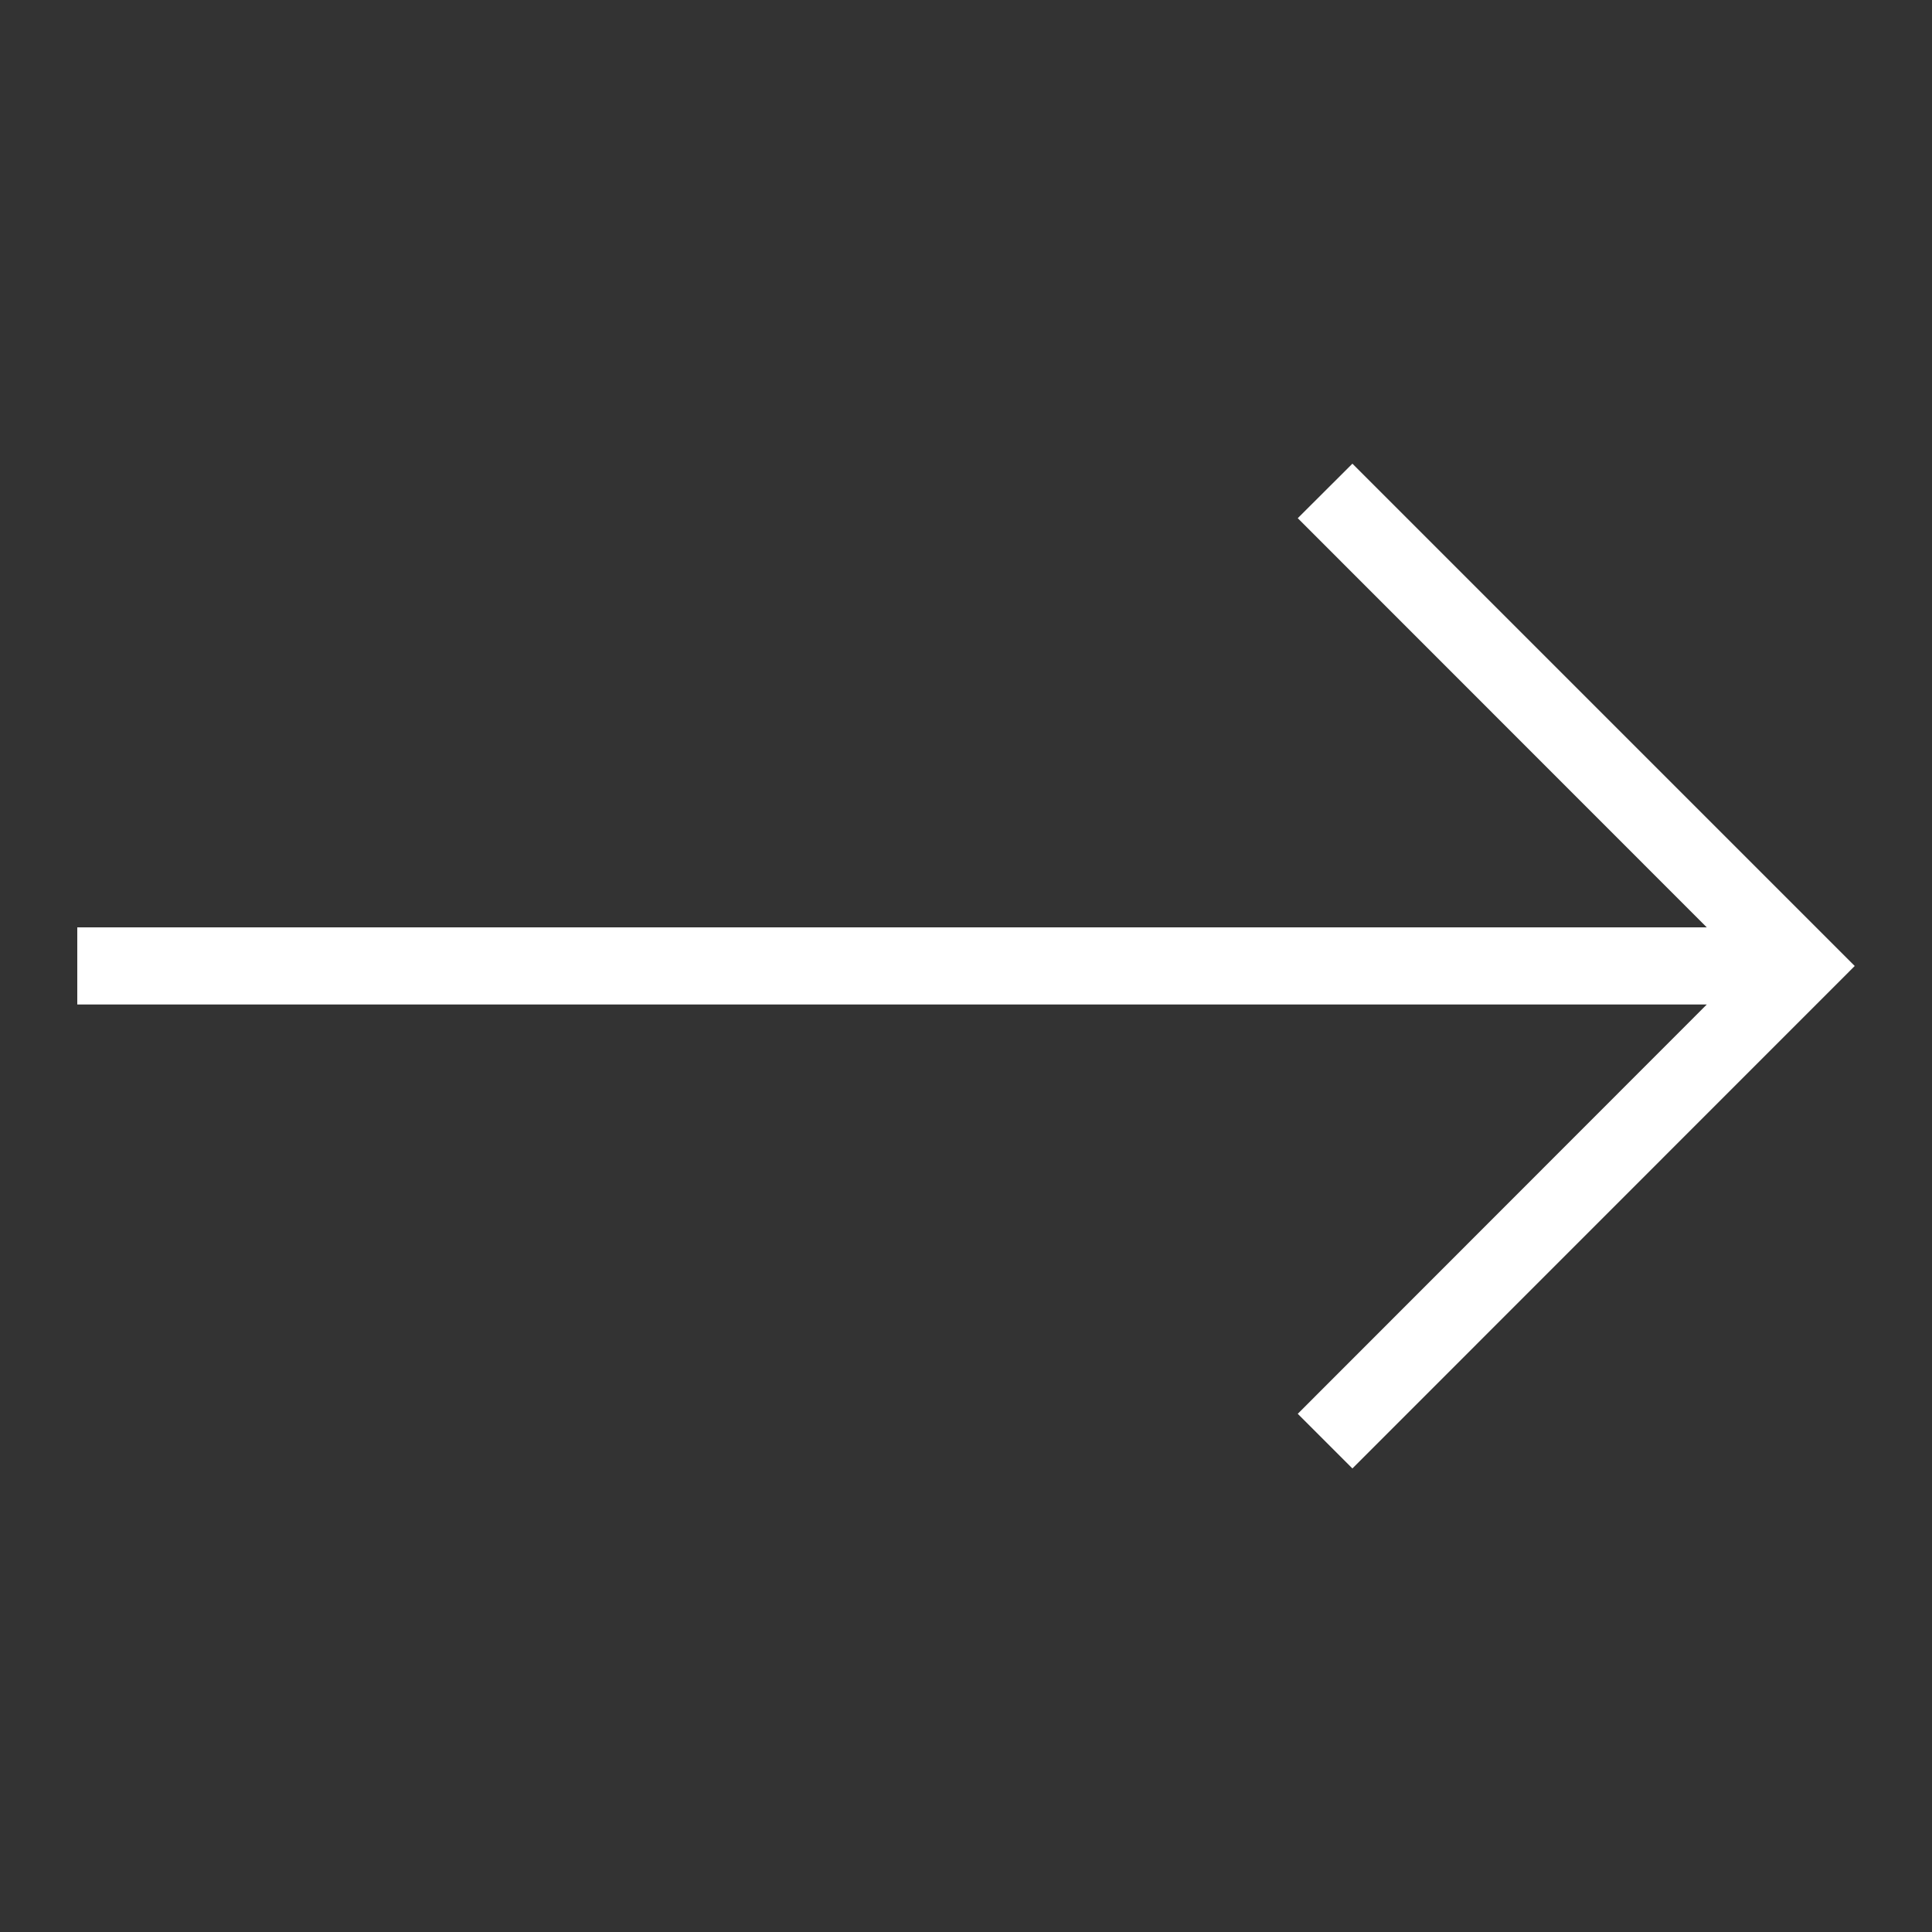
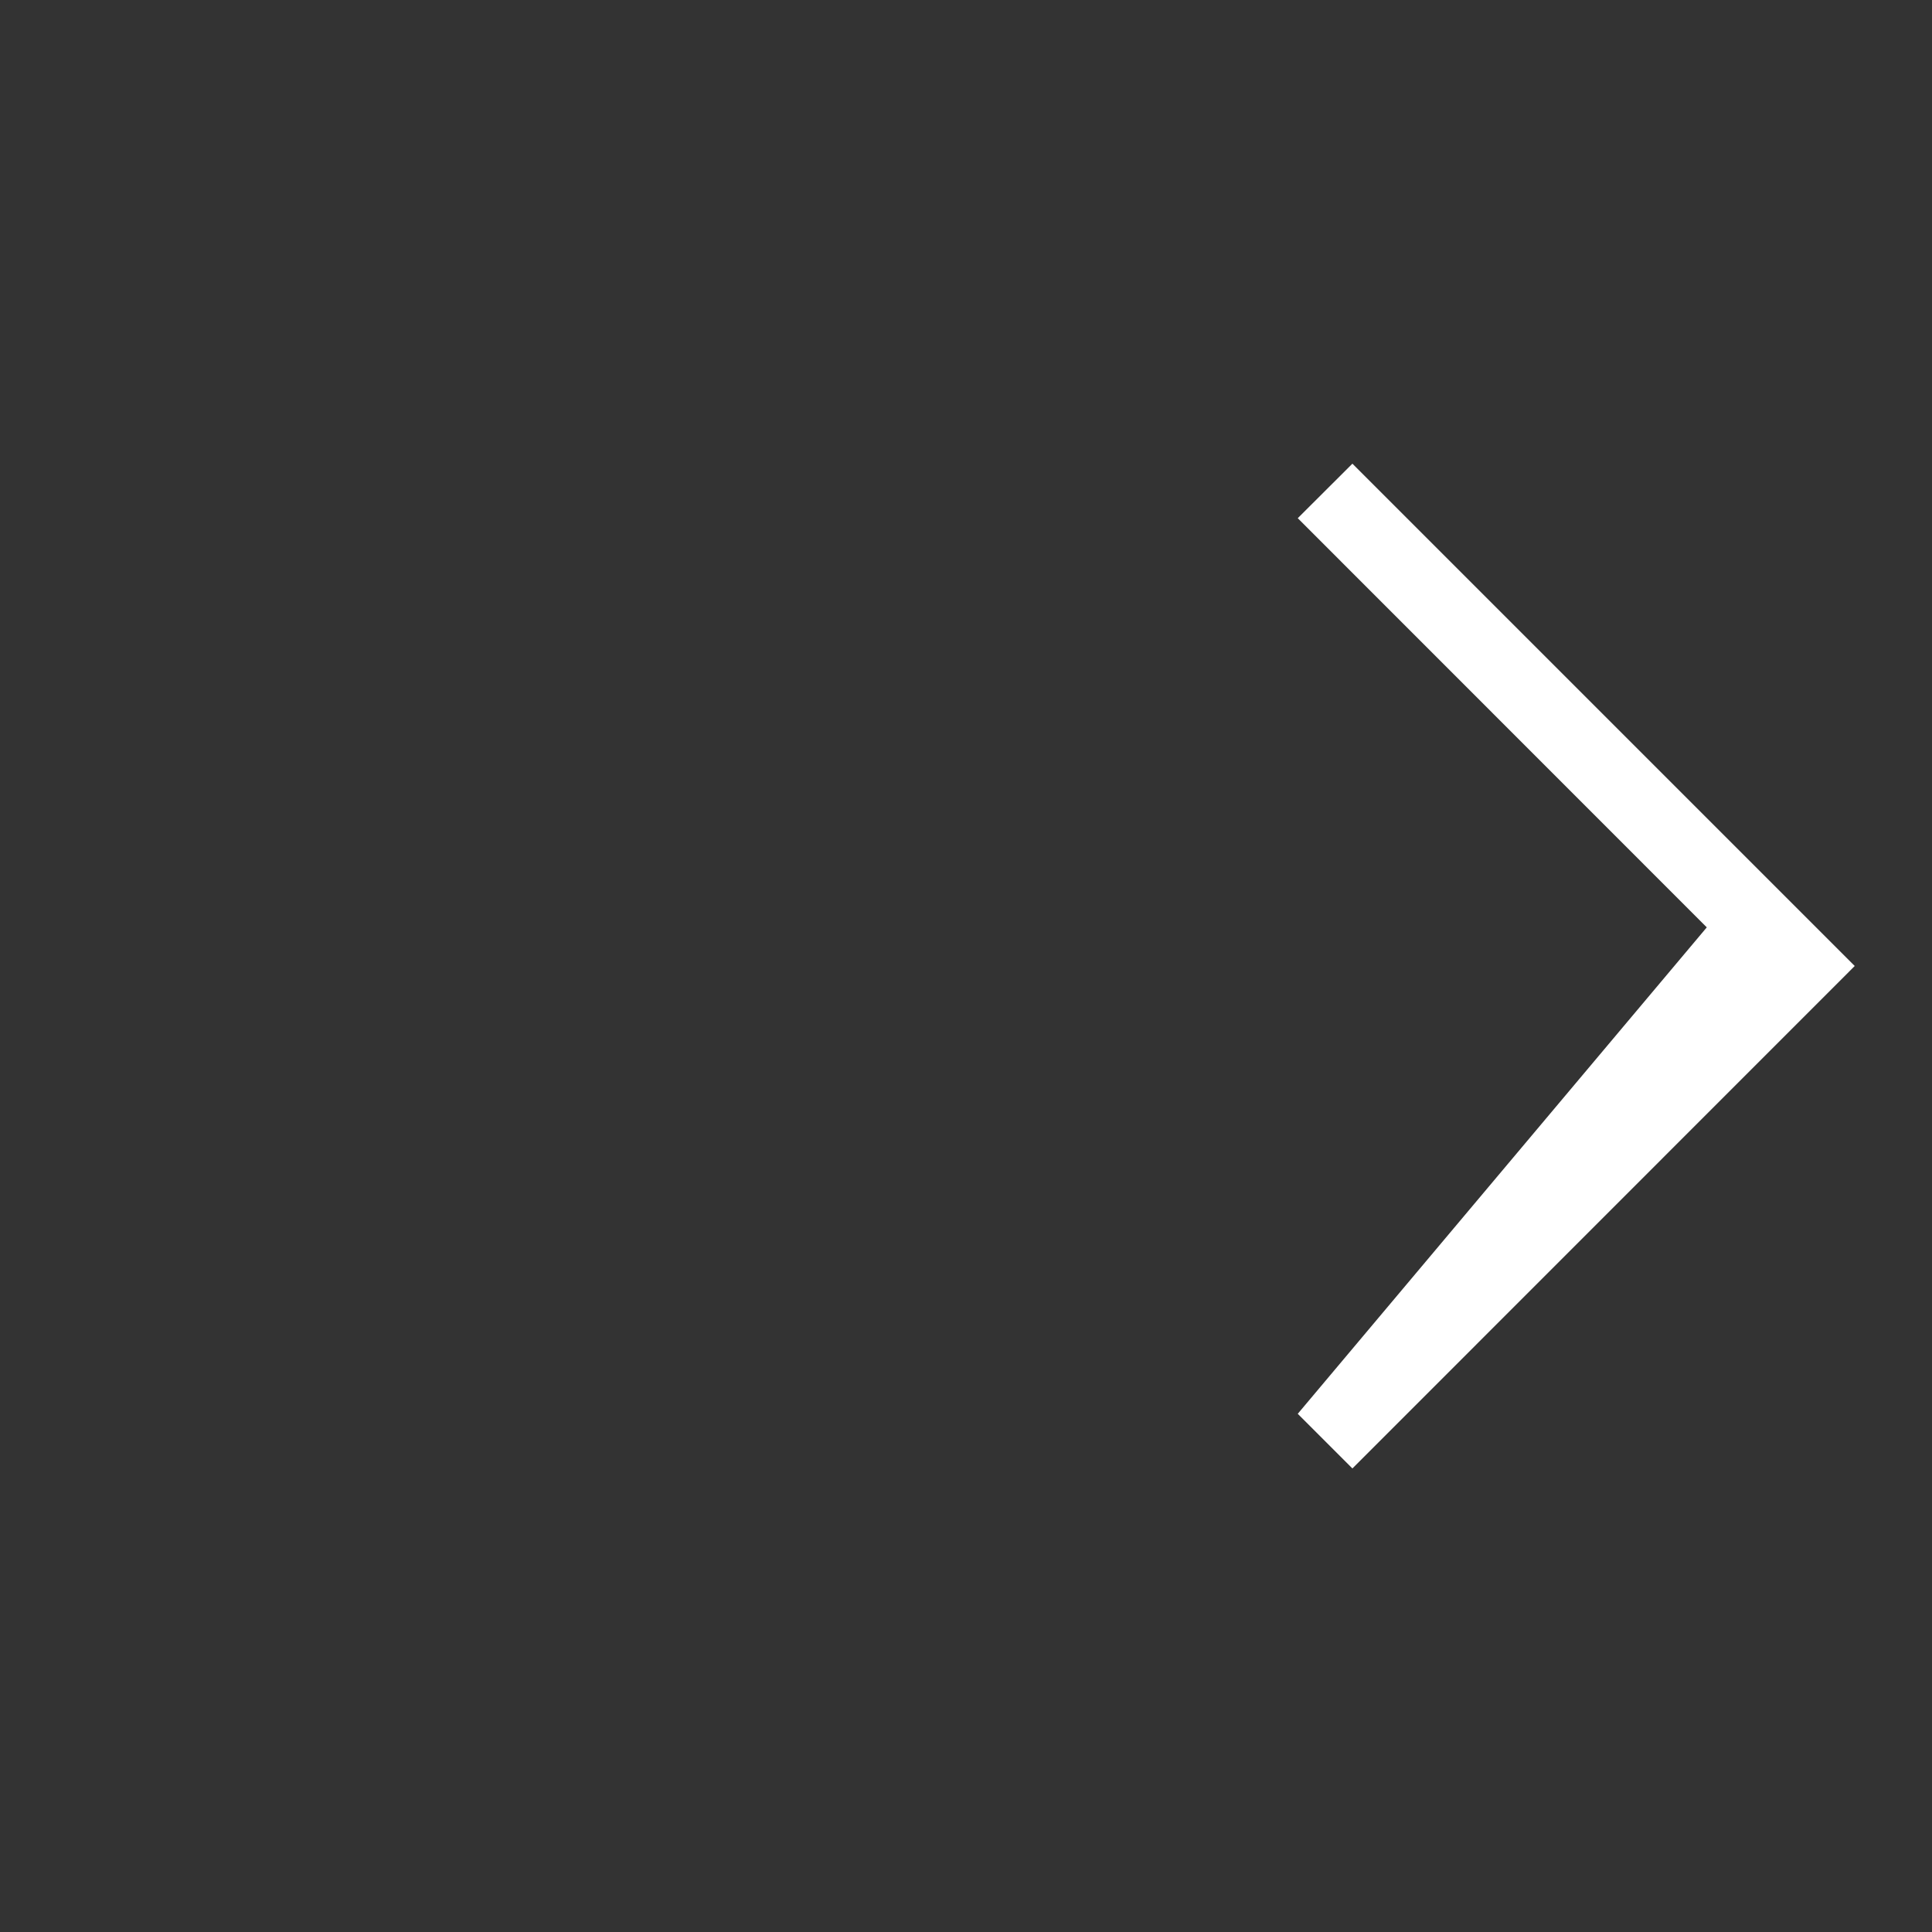
<svg xmlns="http://www.w3.org/2000/svg" width="14" height="14" viewBox="0 0 14 14" fill="none">
  <rect x="0" y="0" width="14" height="14" fill="#333333" stroke="none" />
-   <path d="M9.8 3.36L9.404 3.755L12.368 6.72H0.56V7.279H12.368L9.404 10.245L9.8 10.641L13.44 7L9.8 3.36Z" fill="white" />
+   <path d="M9.8 3.36L9.404 3.755L12.368 6.72H0.56H12.368L9.404 10.245L9.8 10.641L13.44 7L9.8 3.36Z" fill="white" />
</svg>